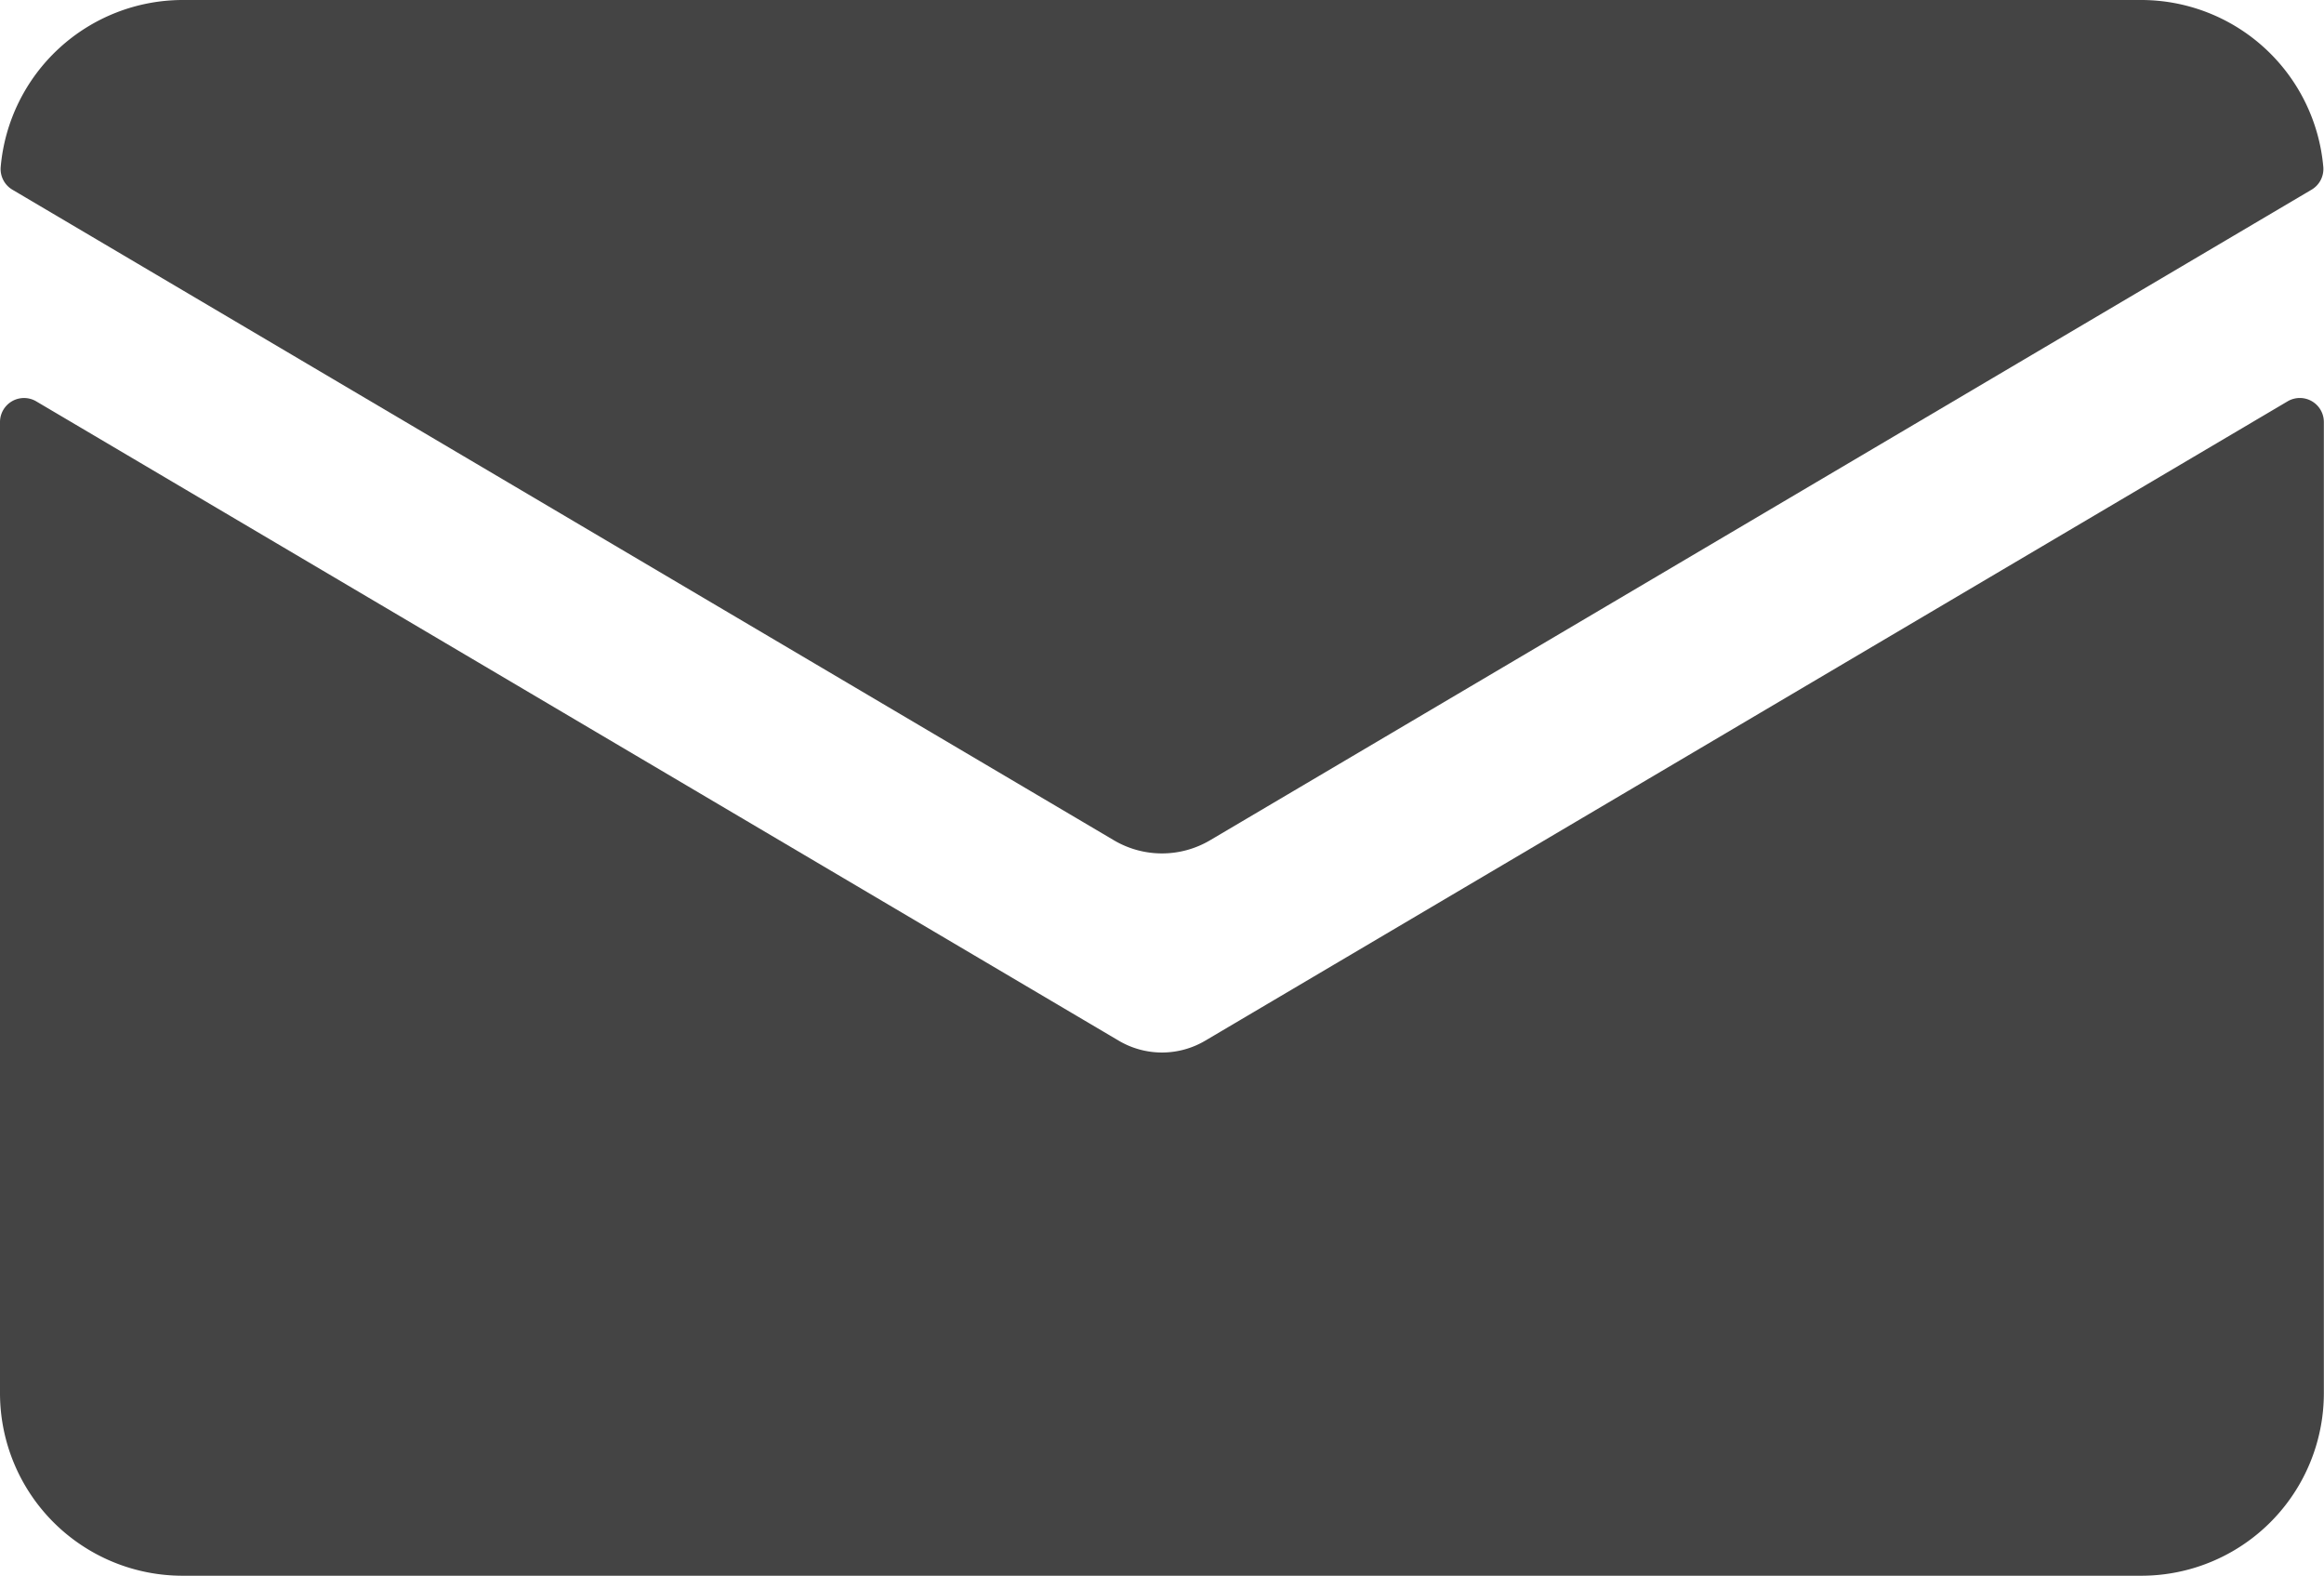
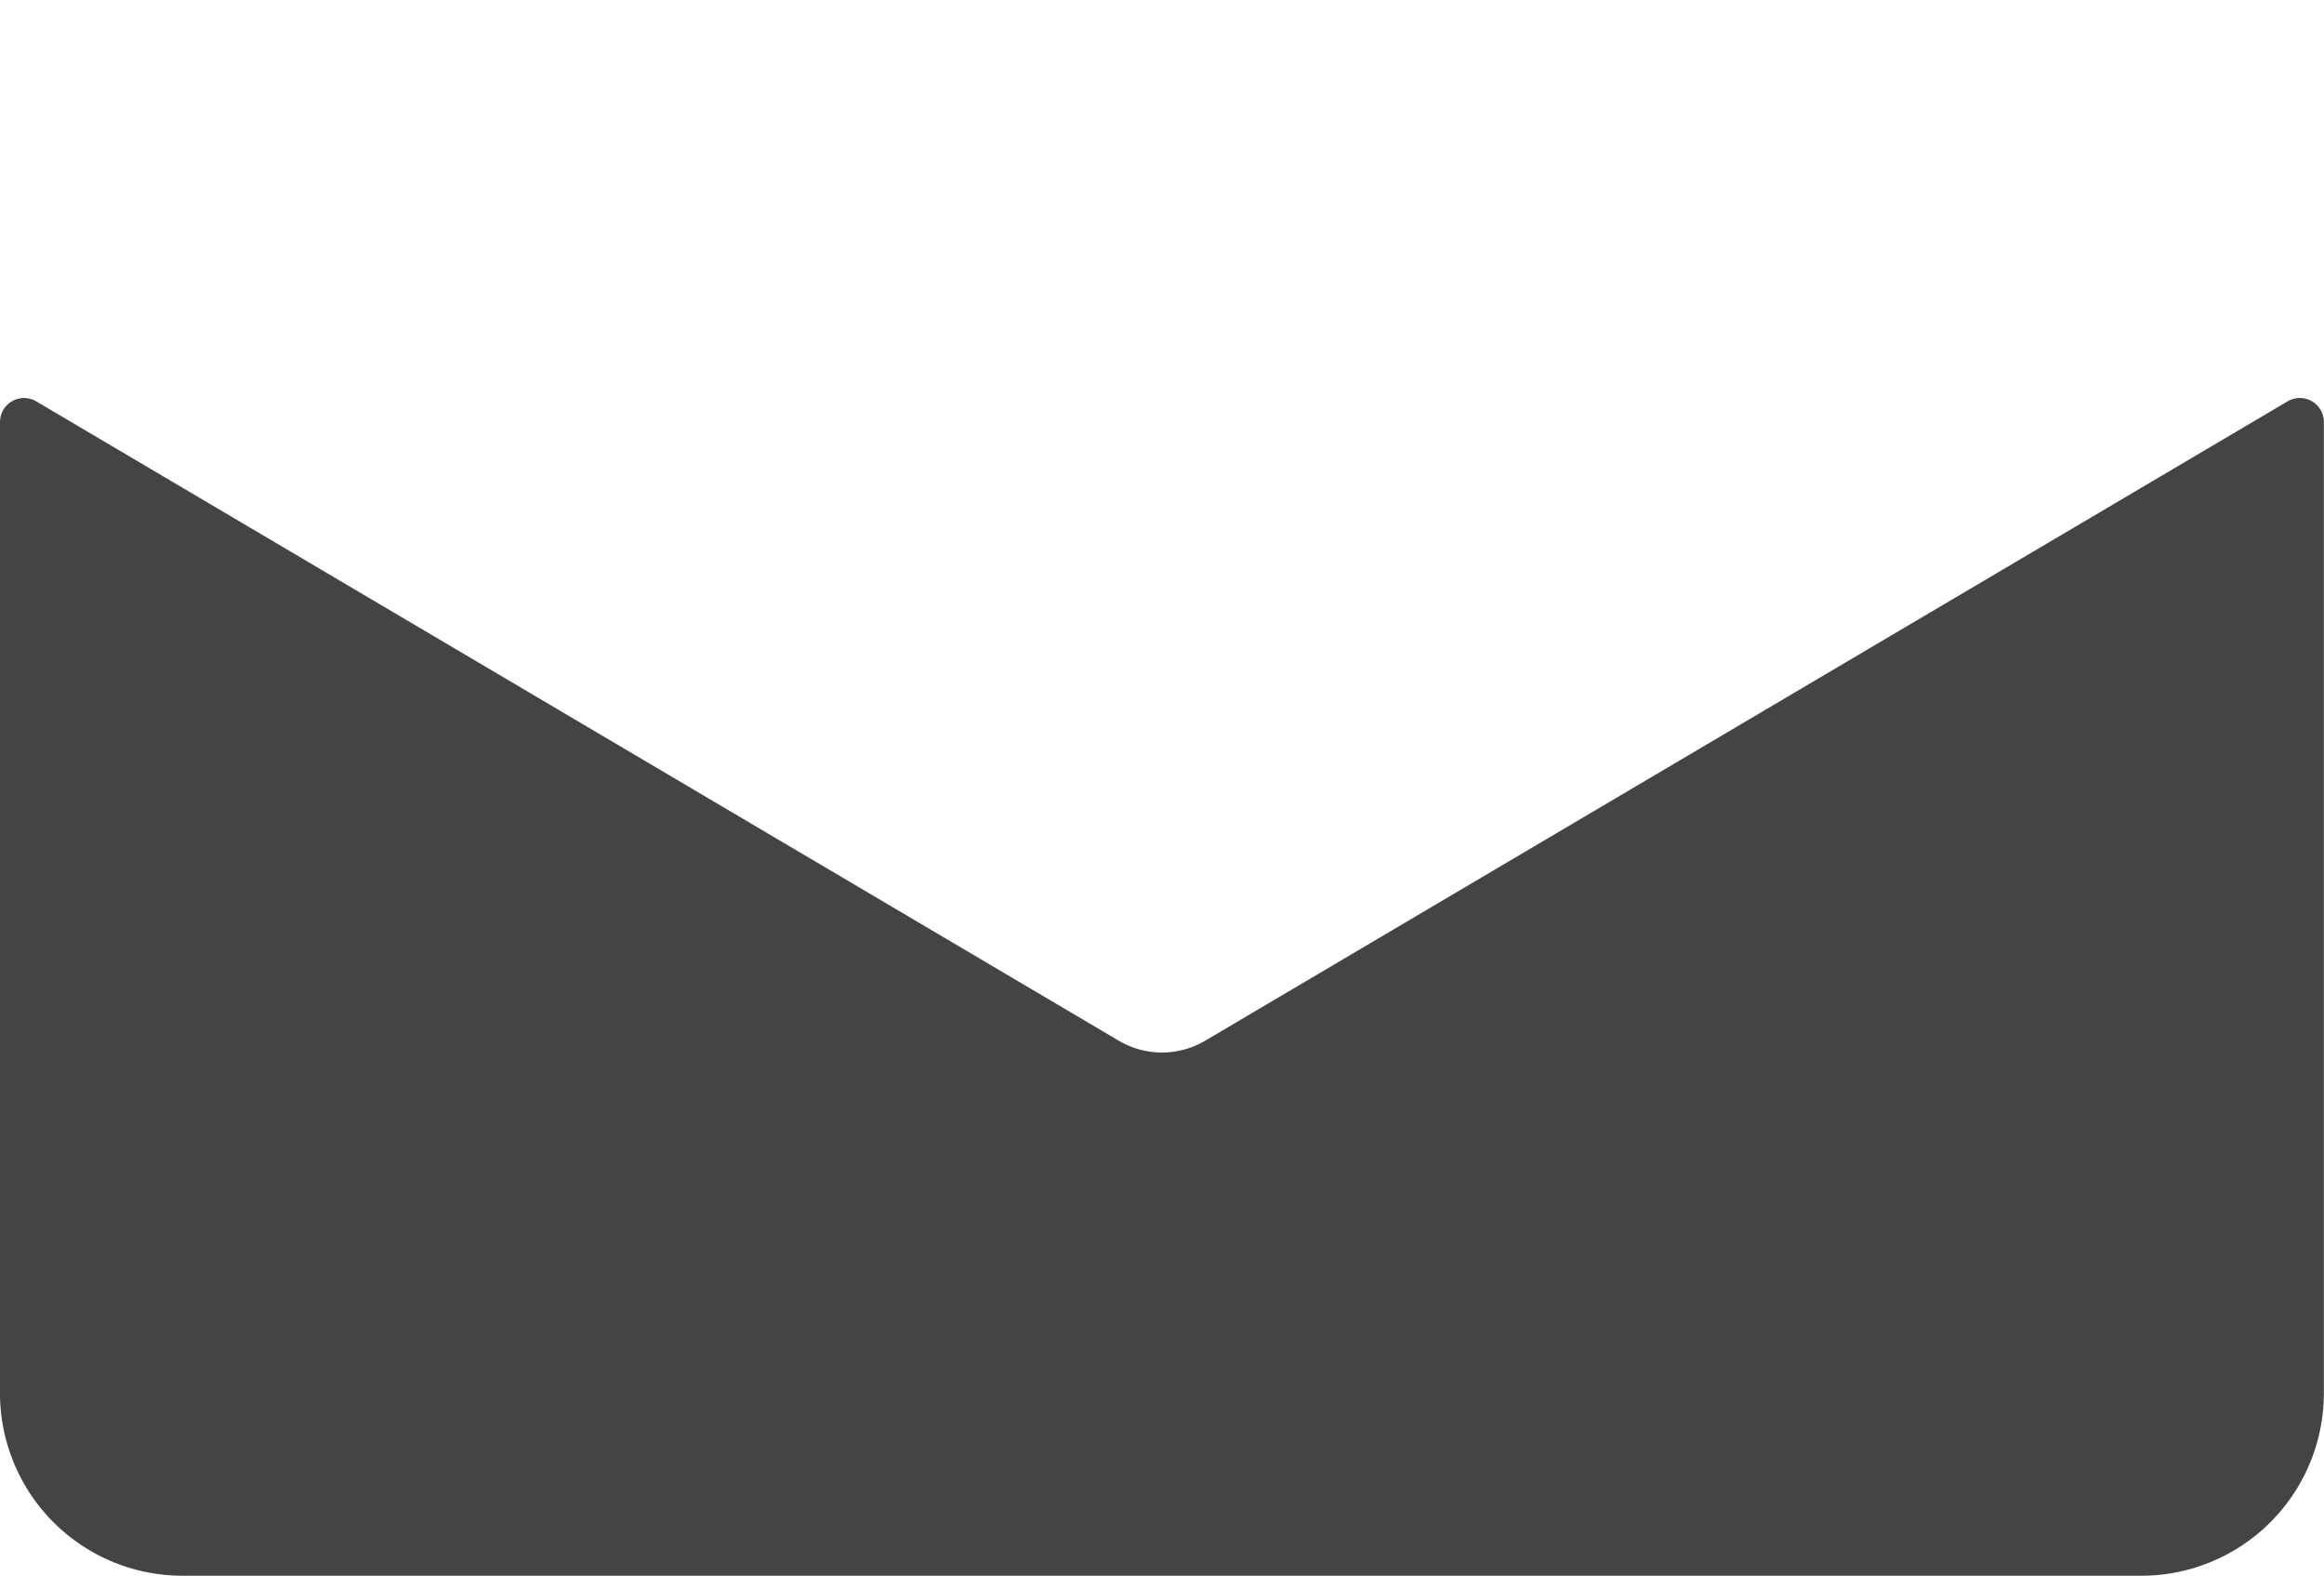
<svg xmlns="http://www.w3.org/2000/svg" viewBox="0 0 48.371 32.793">
  <defs>
    <style>.cls-1{fill:#444;}</style>
  </defs>
  <g id="Layer_2" data-name="Layer 2">
    <g id="Icons">
      <g id="_6" data-name="6">
        <path class="cls-1" d="M25.085,21.656a1.769,1.769,0,0,1-1.8,0L.756,8.353A.5.5,0,0,0,0,8.784V28.99a3.8,3.8,0,0,0,3.8,3.8H44.568a3.8,3.8,0,0,0,3.8-3.8V8.784a.5.5,0,0,0-.757-.431Z" />
-         <path class="cls-1" d="M25.185,17.486,48.111,3.948a.5.5,0,0,0,.246-.467A3.807,3.807,0,0,0,44.568,0H3.8A3.807,3.807,0,0,0,.014,3.481a.5.5,0,0,0,.245.467L23.185,17.486A1.968,1.968,0,0,0,25.185,17.486Z" />
      </g>
    </g>
  </g>
</svg>